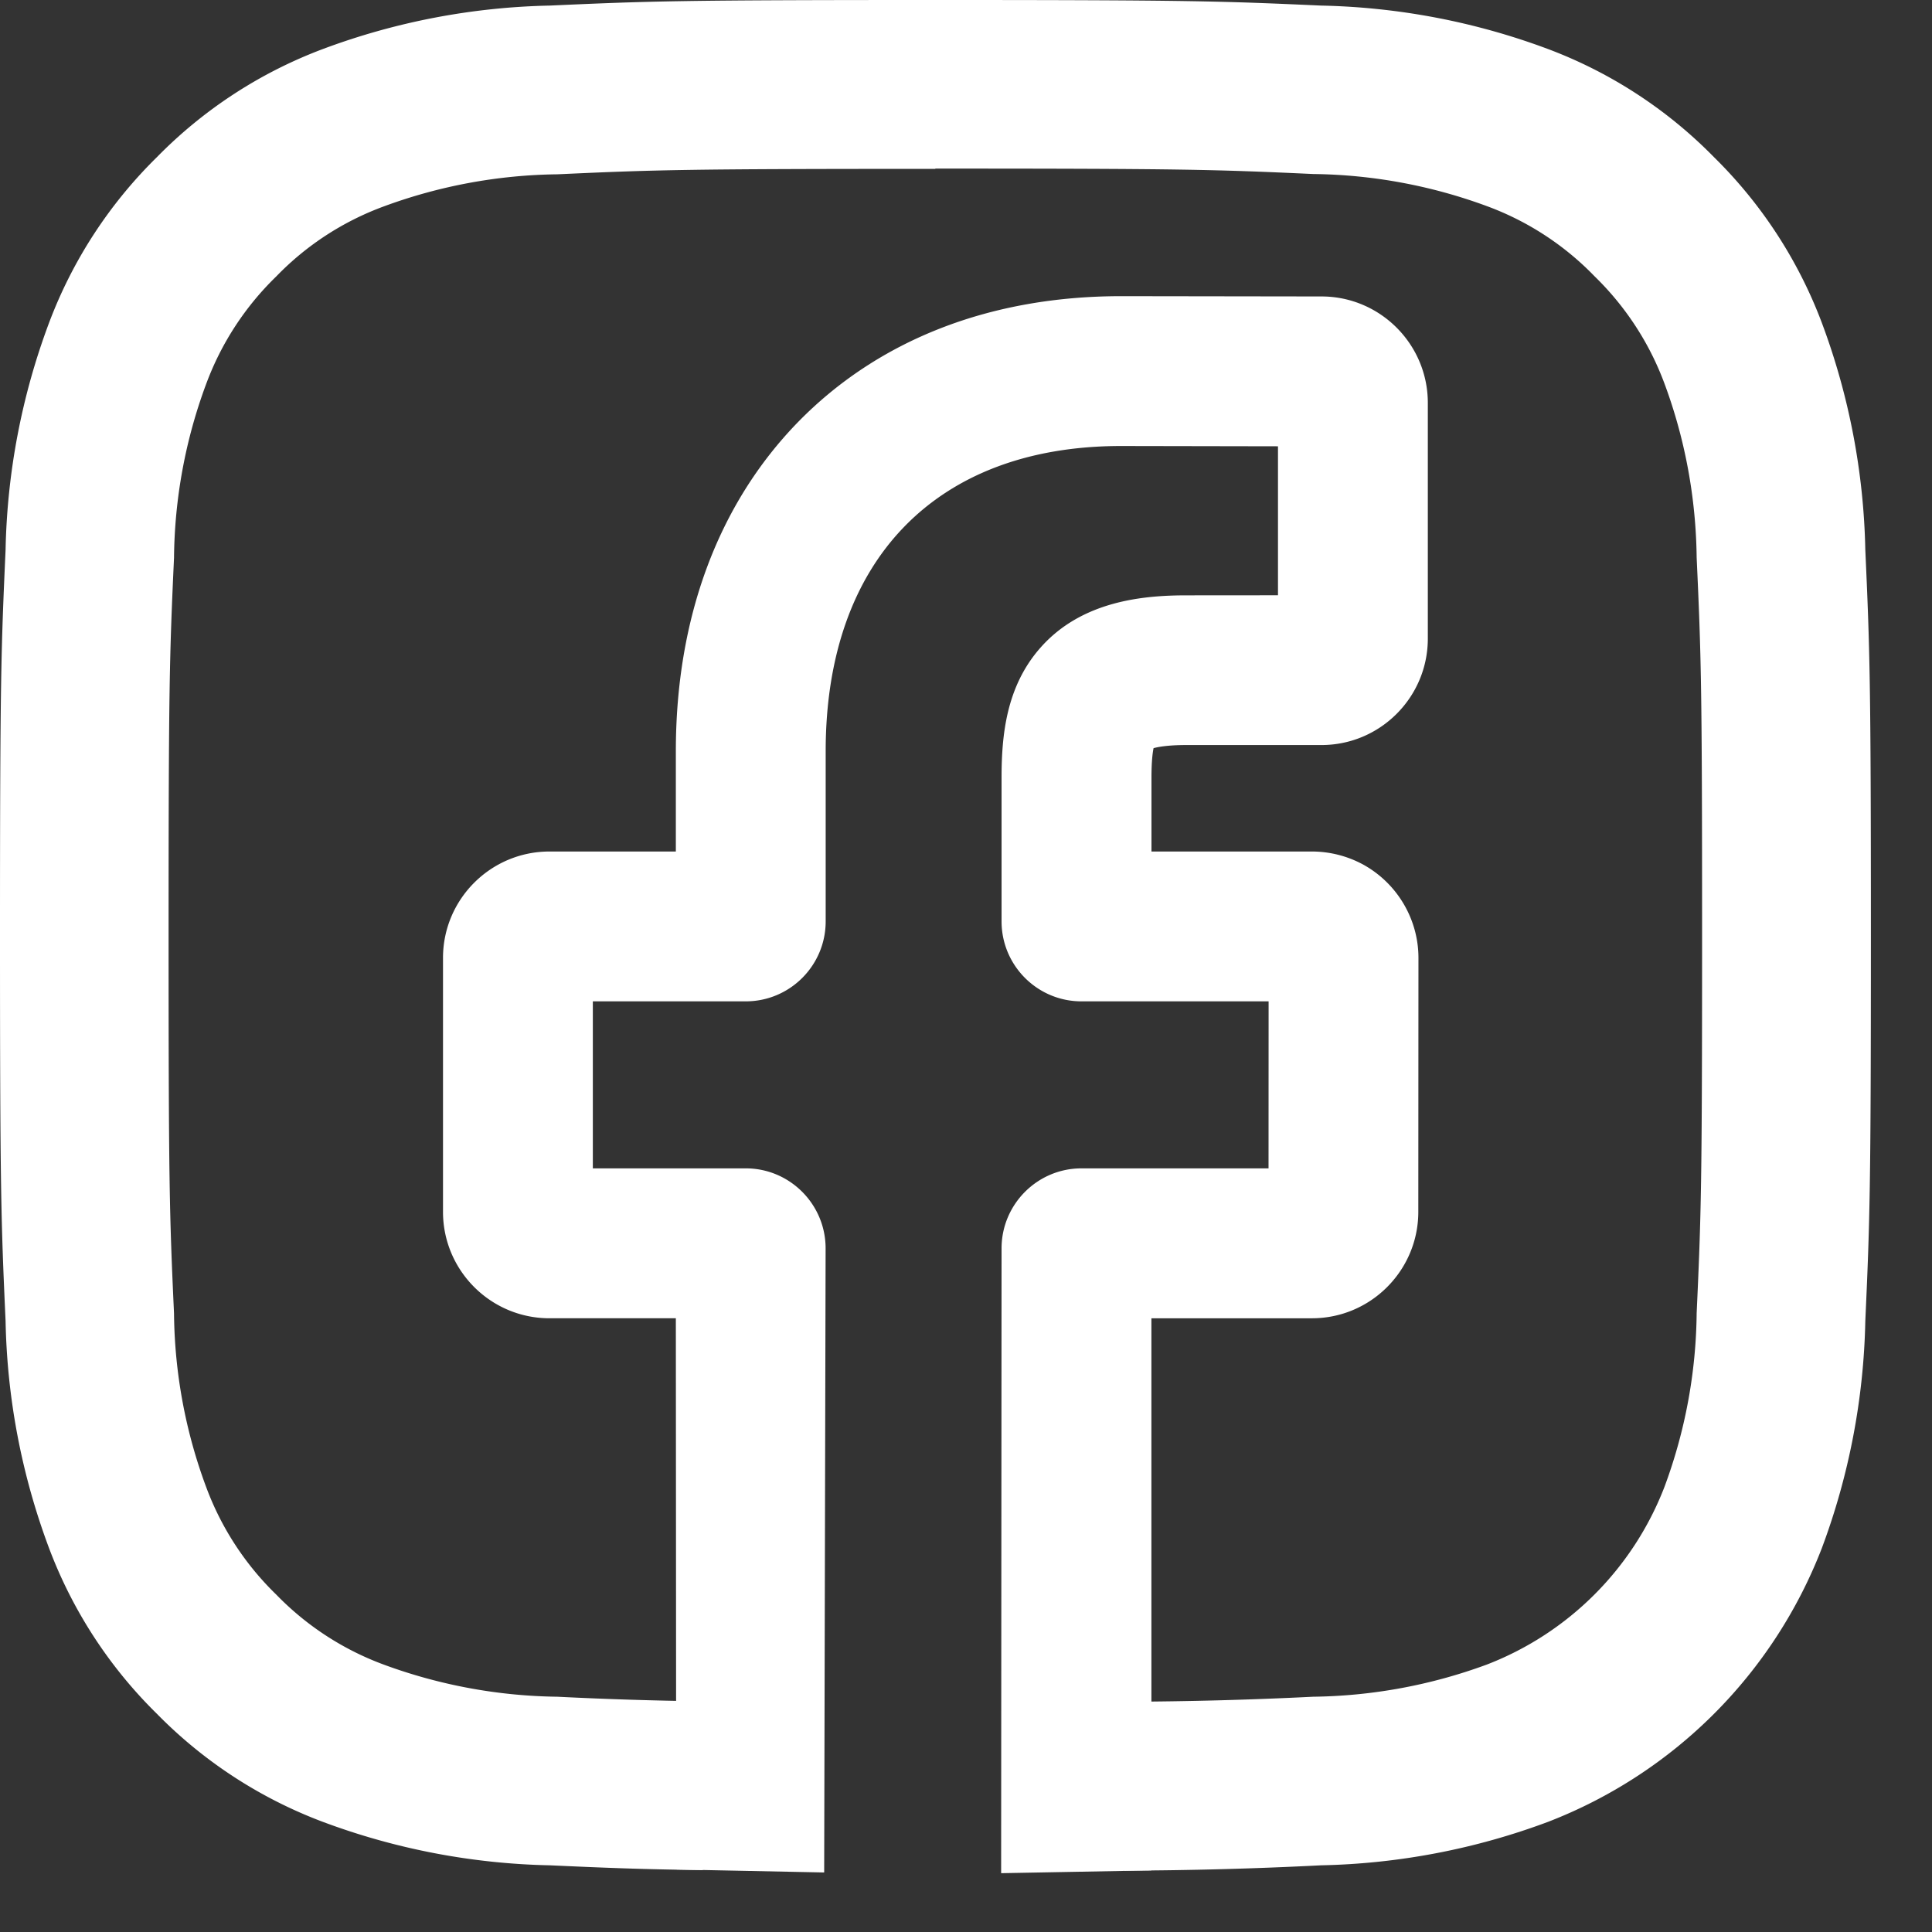
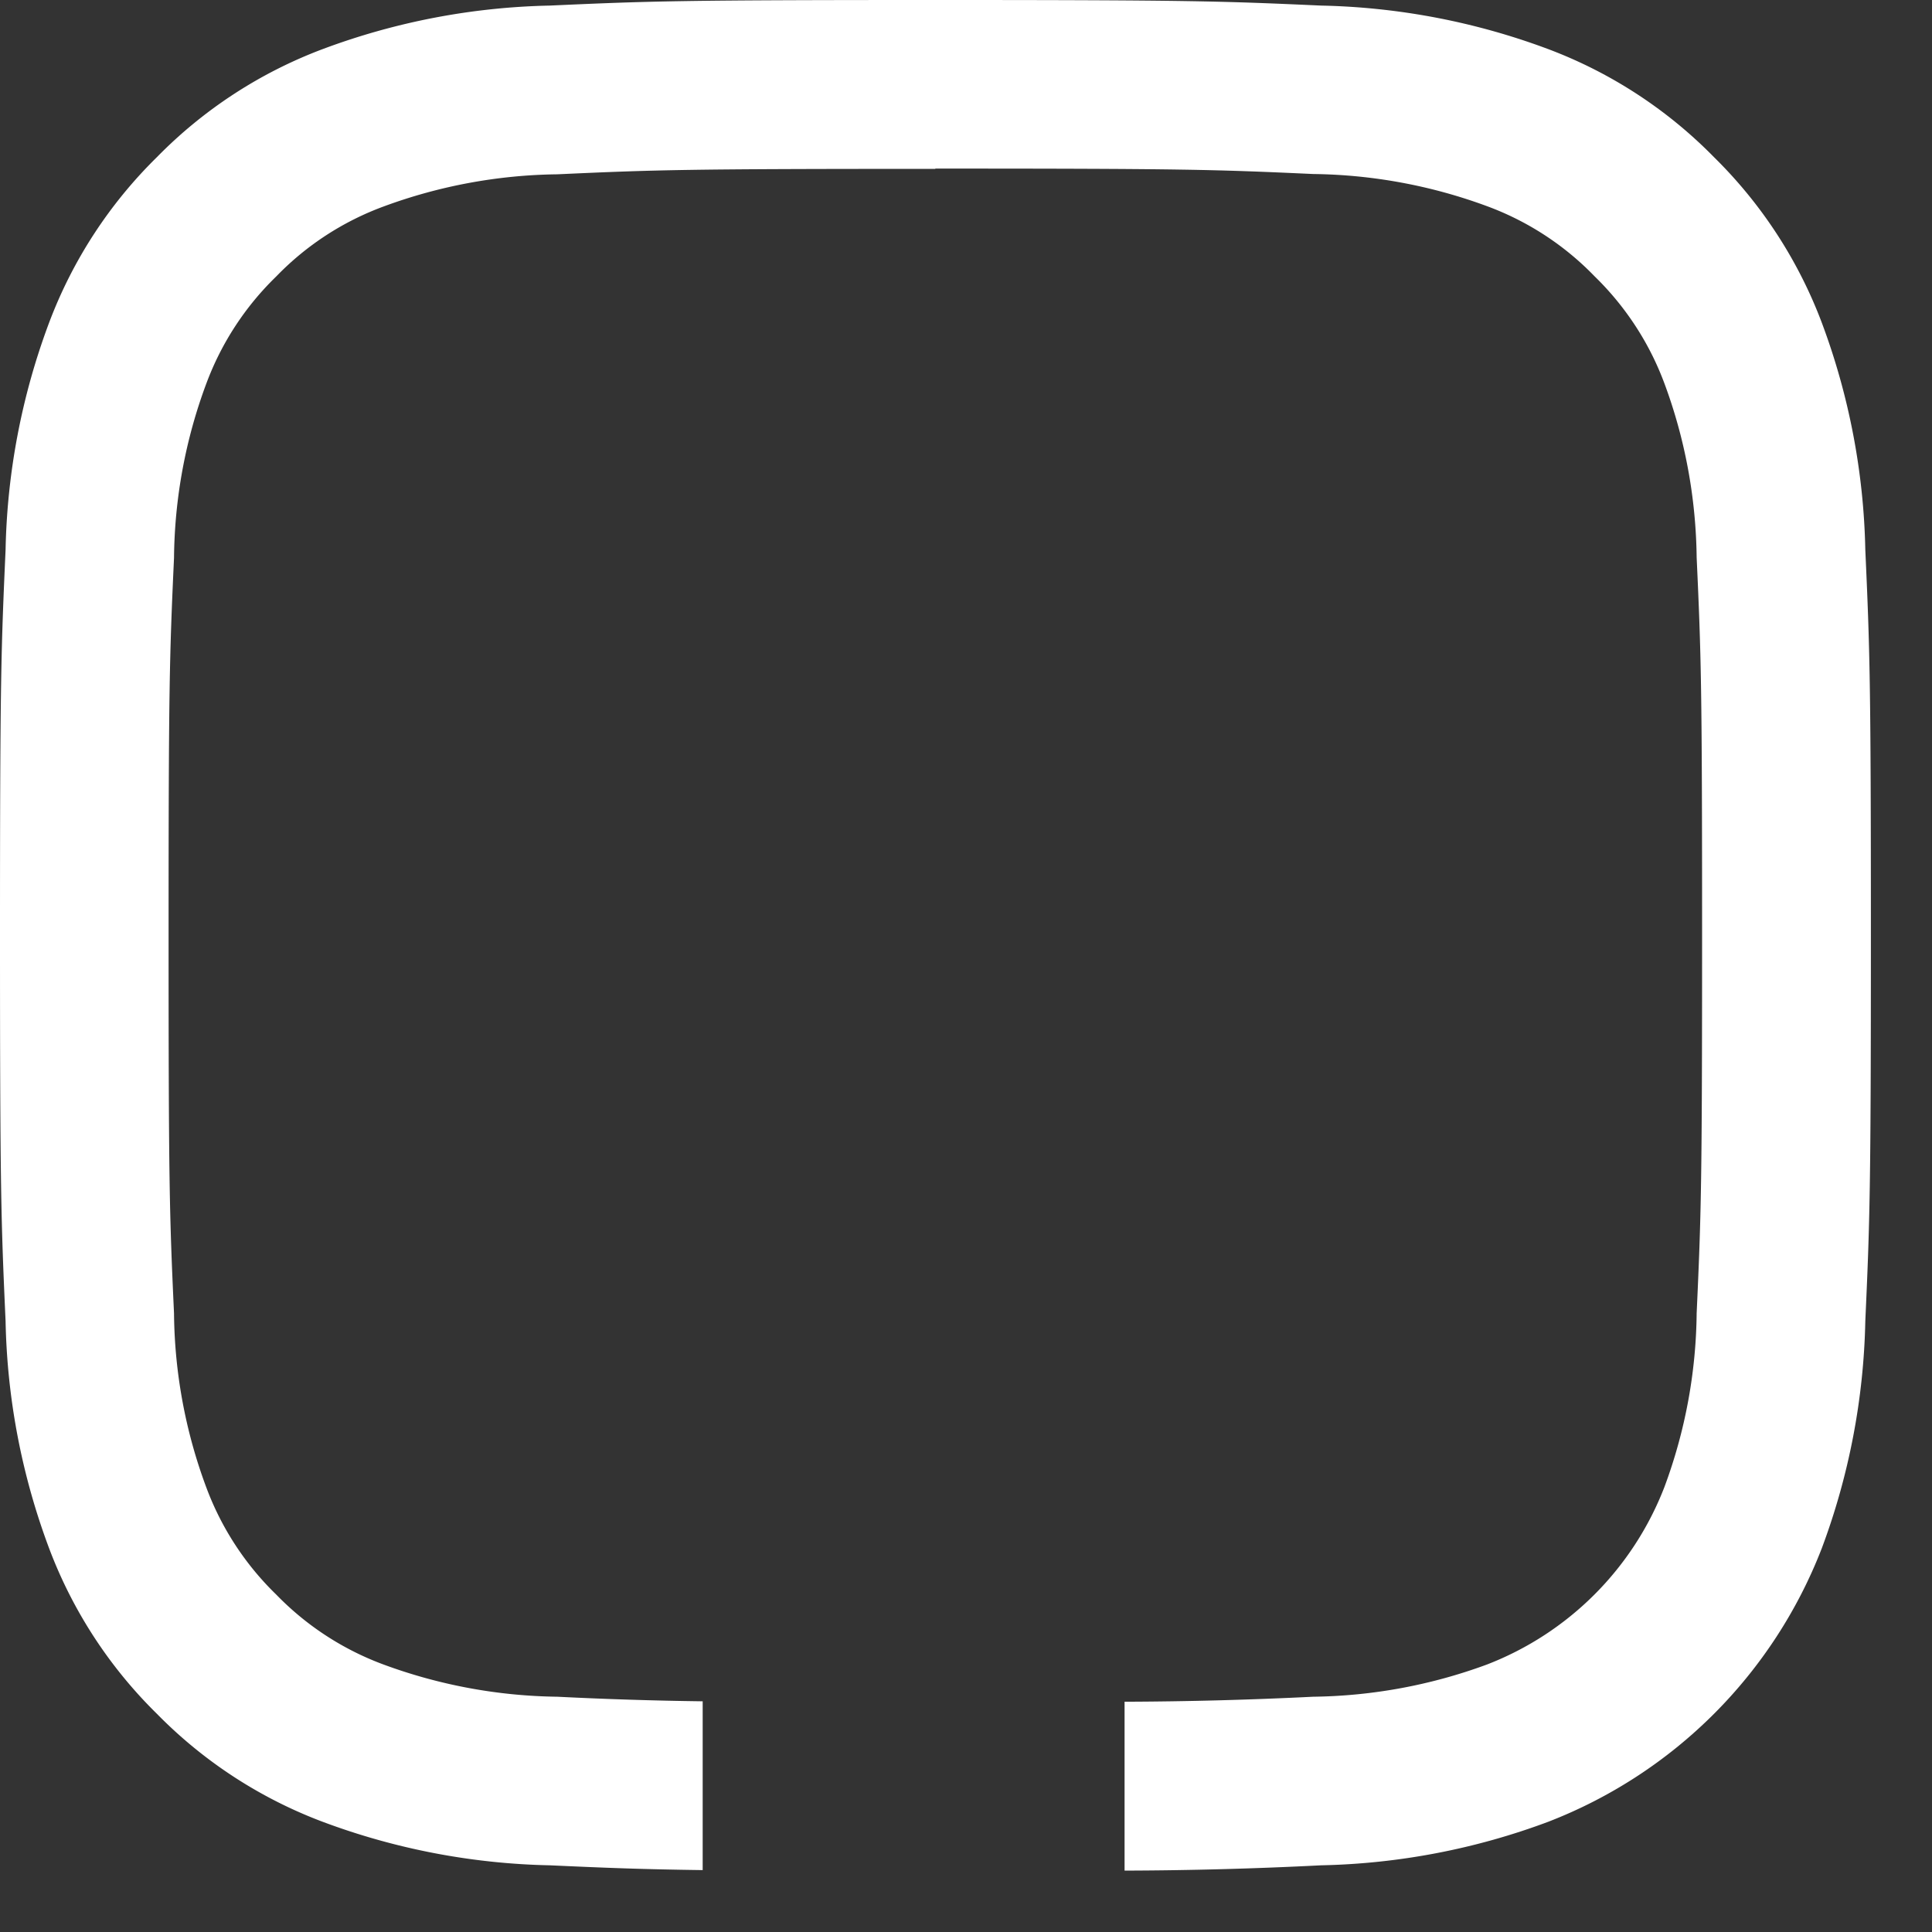
<svg xmlns="http://www.w3.org/2000/svg" width="27" height="27" viewBox="0 0 27 27">
  <rect x="0" y="0" width="27" height="27" fill="#333333" stroke="none" />
  <g>
    <g>
      <path fill="#fff" d="M26.068 7.683a9.606 9.606 0 0 0-.608-3.173 6.419 6.419 0 0 0-1.508-2.315A6.4 6.4 0 0 0 21.636.686a9.617 9.617 0 0 0-3.173-.608C17.069.015 16.623 0 13.073 0c-3.551 0-4 .015-5.39.078A9.612 9.612 0 0 0 4.51.686a6.395 6.395 0 0 0-2.317 1.51A6.404 6.404 0 0 0 .686 4.51a9.58 9.58 0 0 0-.608 3.173C.015 9.083 0 9.524 0 13.073c0 3.55.015 4 .078 5.39a9.567 9.567 0 0 0 .608 3.174 6.406 6.406 0 0 0 1.508 2.315A6.402 6.402 0 0 0 4.51 25.46a9.607 9.607 0 0 0 3.173.608c.773.035 1.256.055 2.137.067v-2.359a54.645 54.645 0 0 1-2.033-.064 7.26 7.26 0 0 1-2.427-.45 4.04 4.04 0 0 1-1.5-.978 4.054 4.054 0 0 1-.978-1.5 7.135 7.135 0 0 1-.45-2.427c-.063-1.378-.076-1.792-.076-5.283 0-3.49.013-3.9.076-5.28.008-.83.16-1.653.45-2.43.21-.567.544-1.079.978-1.5.42-.435.933-.769 1.5-.978a7.234 7.234 0 0 1 2.427-.45c1.379-.063 1.792-.076 5.283-.076l.003-.004c3.49 0 3.9.013 5.283.076.828.01 1.649.162 2.427.45a4.023 4.023 0 0 1 1.5.978c.433.421.768.933.978 1.5.289.777.44 1.6.45 2.43.063 1.377.076 1.791.076 5.28 0 3.49-.013 3.905-.076 5.283a7.16 7.16 0 0 1-.45 2.427 4.332 4.332 0 0 1-2.481 2.482 7.264 7.264 0 0 1-2.427.45 56.82 56.82 0 0 1-2.637.07v2.36a56.877 56.877 0 0 0 2.747-.074 9.617 9.617 0 0 0 3.173-.608 6.684 6.684 0 0 0 3.824-3.823 9.616 9.616 0 0 0 .608-3.174c.063-1.394.078-1.839.078-5.39 0-3.55-.015-3.995-.078-5.39z" />
    </g>
    <g>
-       <path fill="#fff" d="M16.12 10.456c.069-.019.207-.044.462-.044h1.886c.819 0 1.486-.667 1.486-1.487V5.63c0-.819-.666-1.486-1.484-1.487l-2.801-.004c-1.832 0-3.394.61-4.518 1.761-1.116 1.147-1.706 2.736-1.706 4.597V11.9H7.679c-.821 0-1.488.667-1.488 1.487v3.548c0 .821.667 1.488 1.488 1.488h1.766l.005 7.703 2.068.042.02-8.722c0-.616-.5-1.118-1.116-1.118H8.285v-2.334h2.137c.616 0 1.117-.5 1.117-1.118v-2.378c0-2.67 1.544-4.265 4.128-4.265l2.193.004v2.082l-1.278.001c-.6 0-1.462.075-2.041.731-.48.543-.544 1.225-.544 1.82v2.005c0 .617.5 1.118 1.117 1.118h2.615l-.001 2.334h-2.614c-.616 0-1.117.502-1.117 1.118l-.006 8.732 2.1-.039v-7.716h2.244c.819 0 1.486-.667 1.486-1.488l.002-3.548c0-.538-.293-1.036-.764-1.3a1.506 1.506 0 0 0-.734-.187h-2.233V10.87c0-.227.016-.35.029-.414z" />
-     </g>
+       </g>
  </g>
</svg>